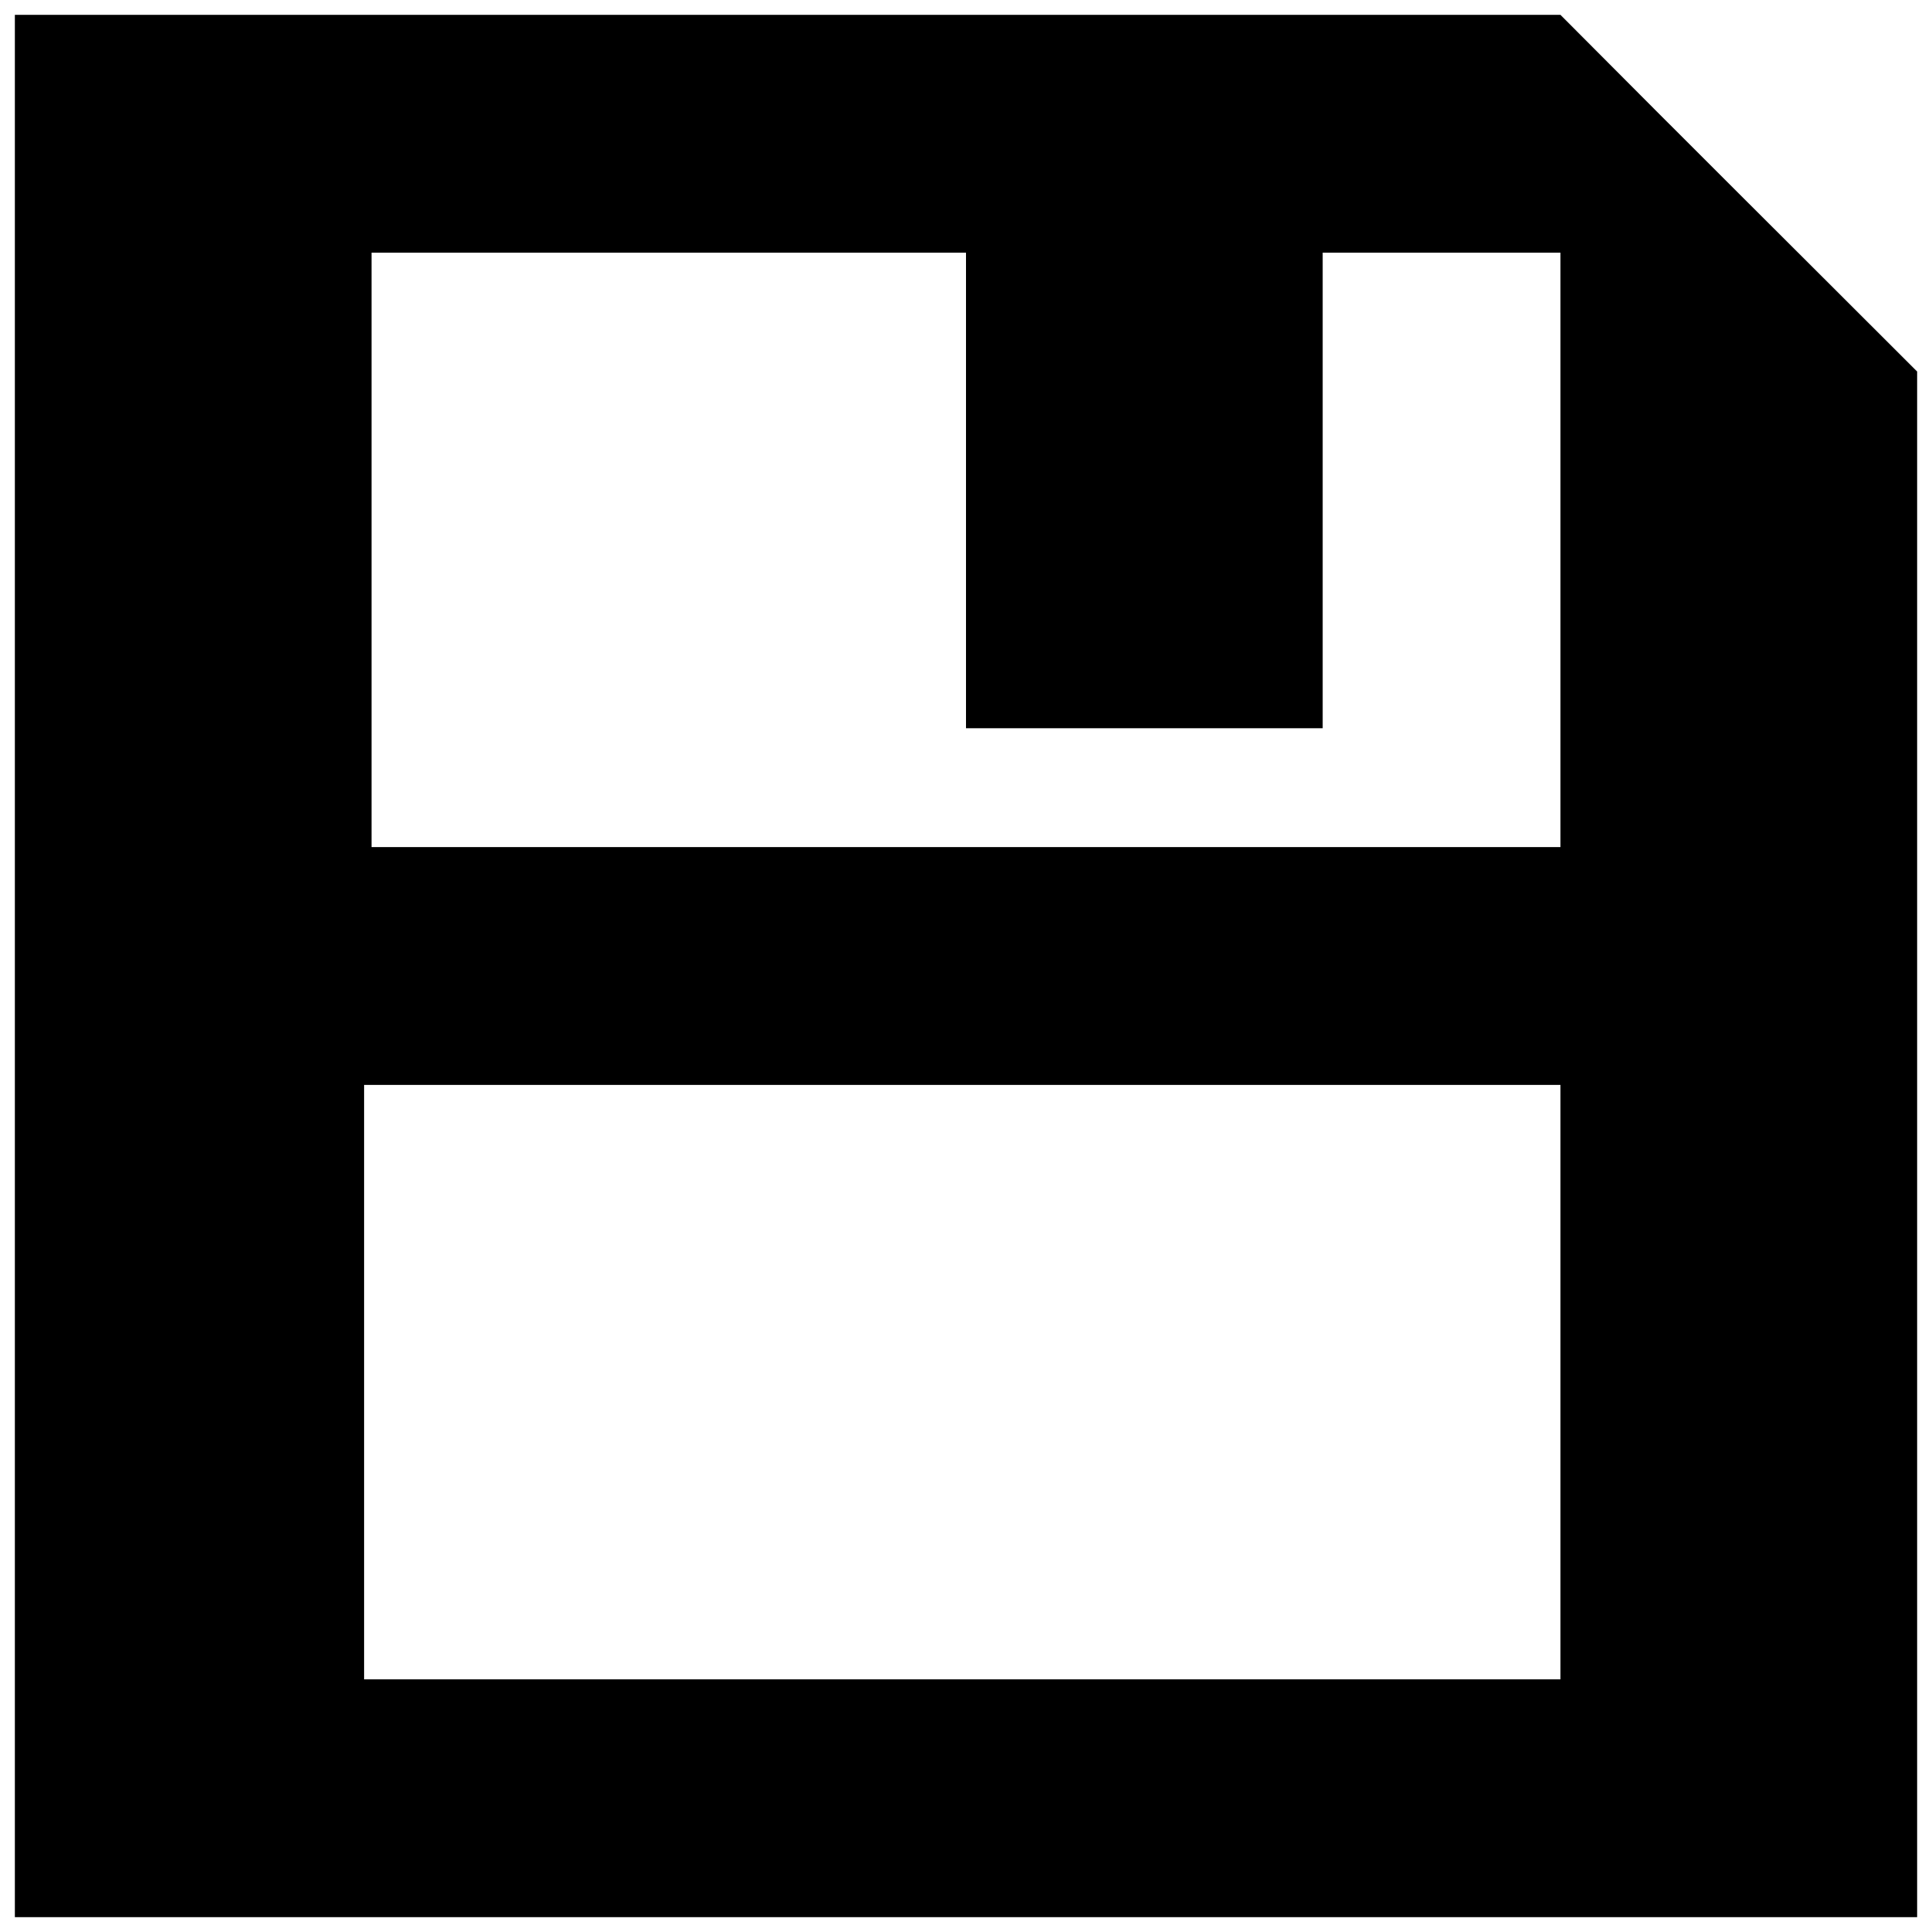
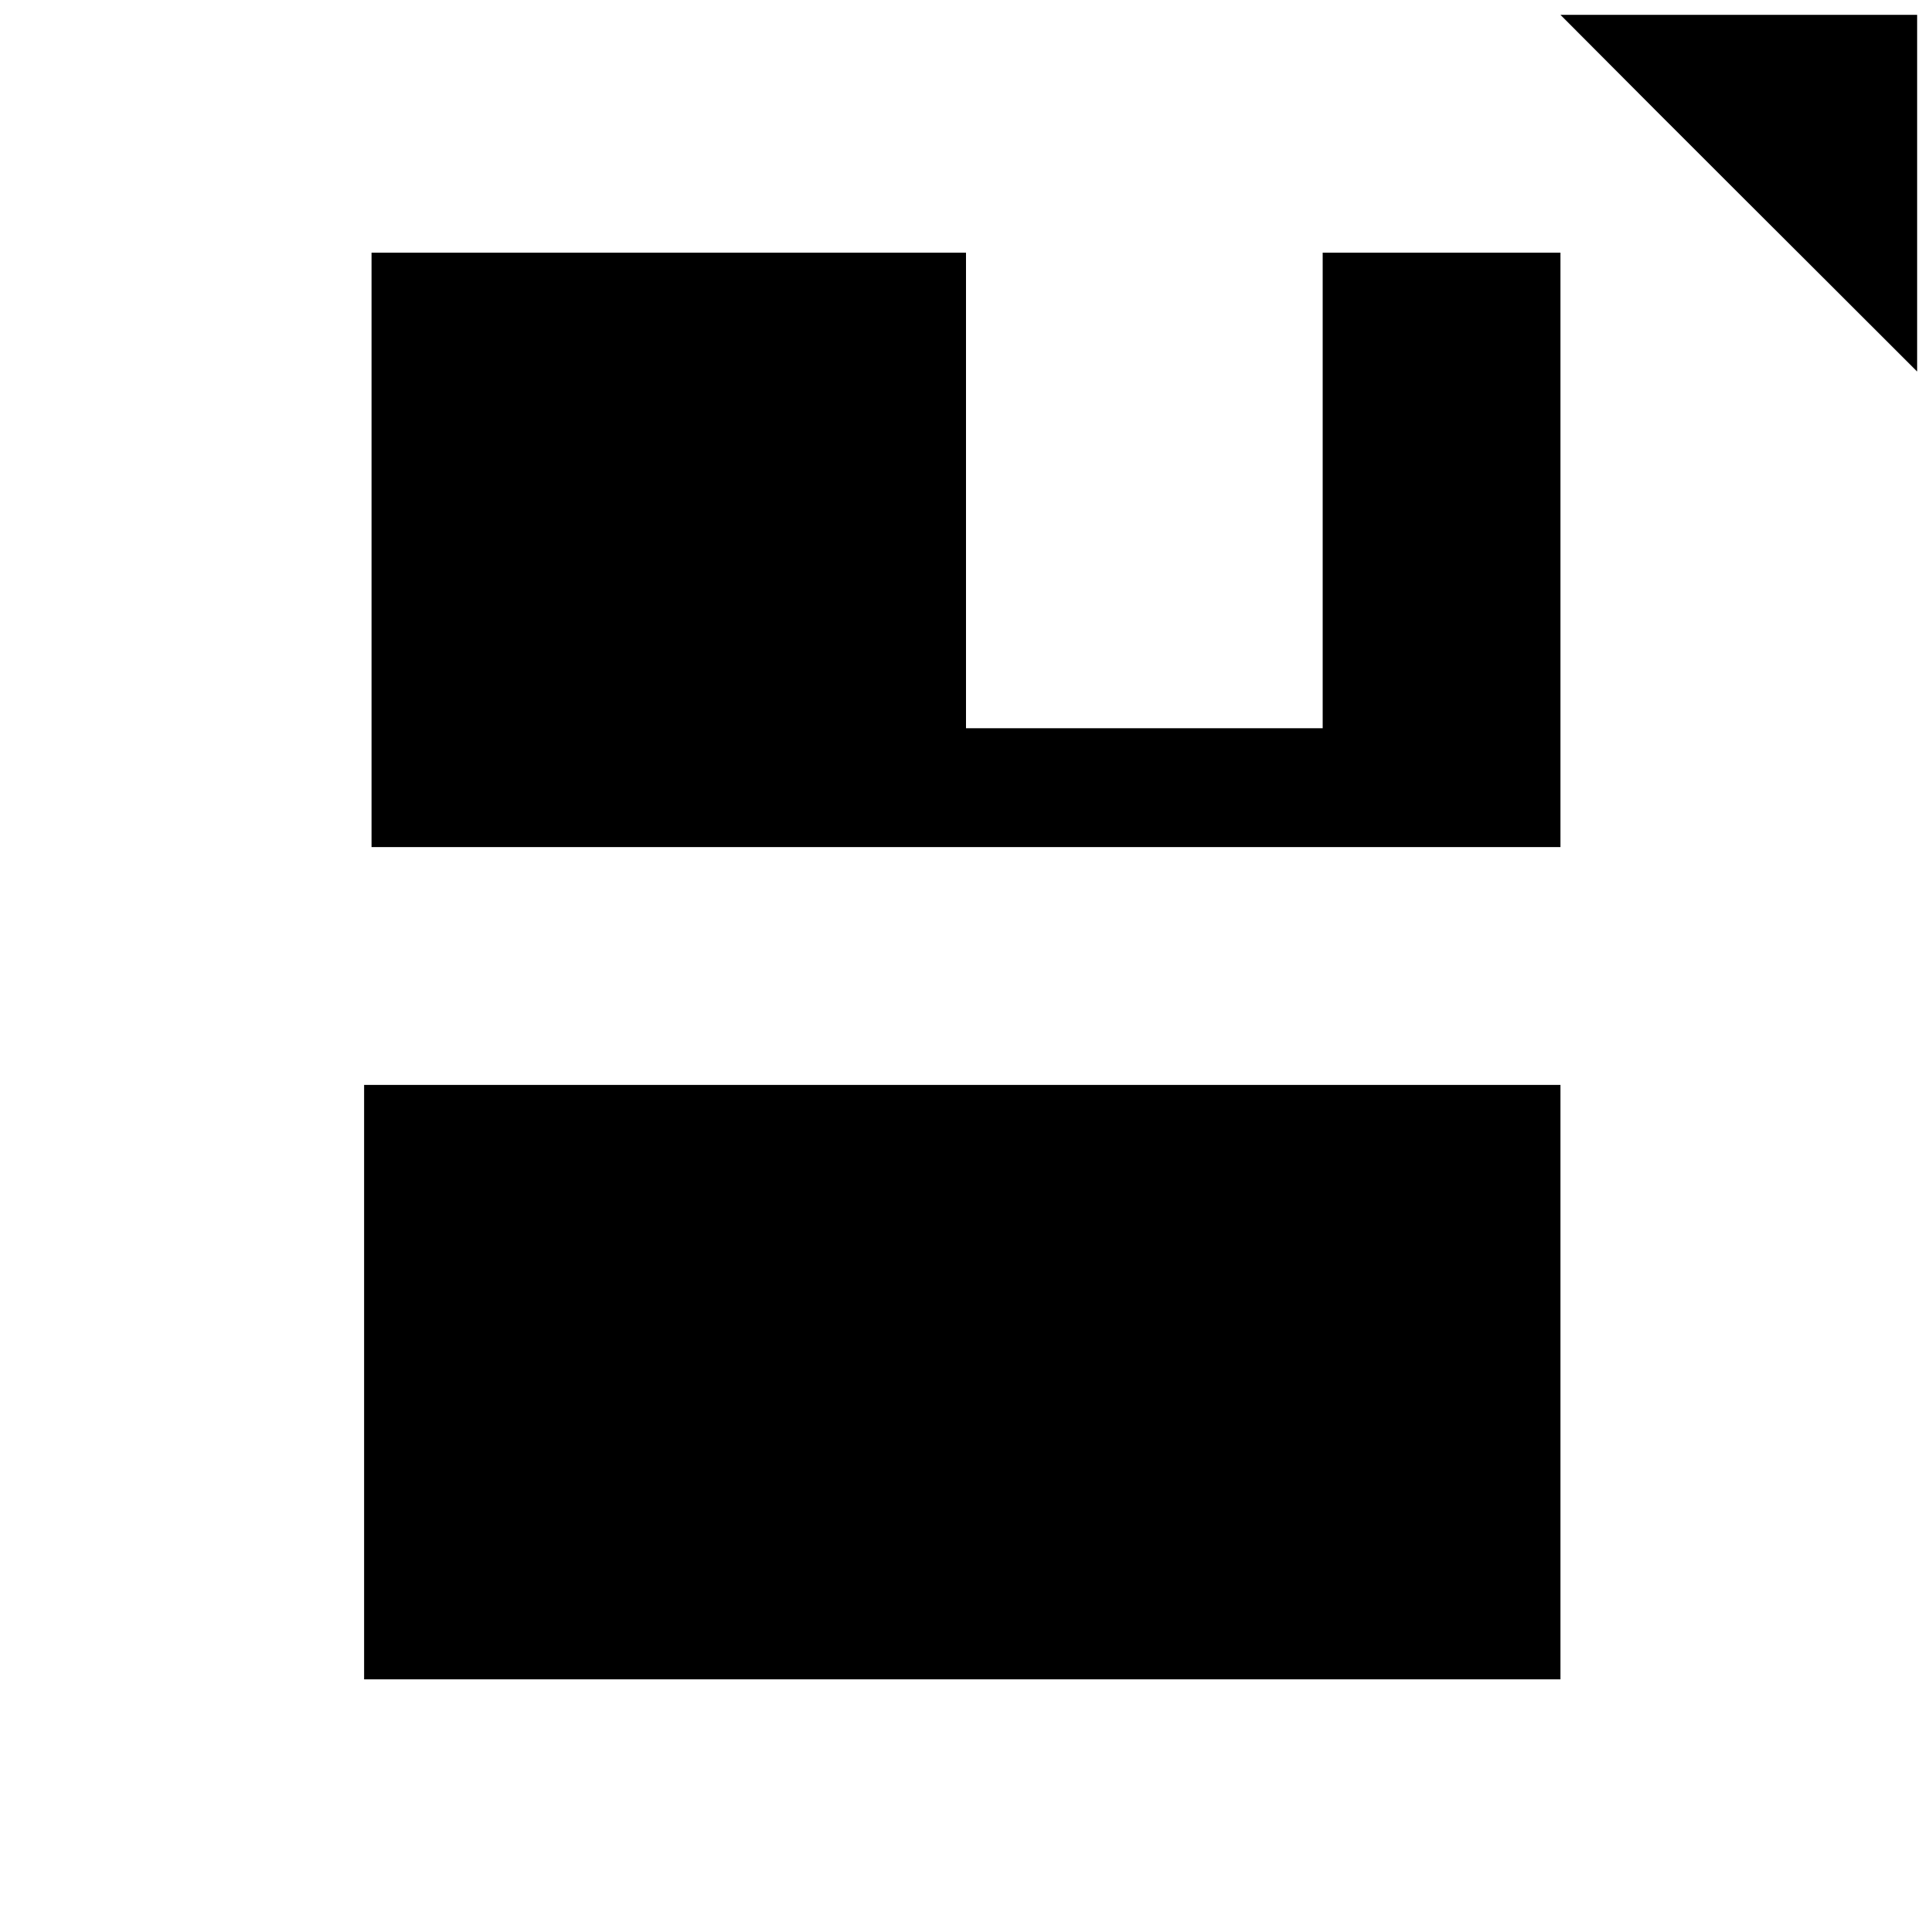
<svg xmlns="http://www.w3.org/2000/svg" fill="#000000" version="1.1" id="Layer_1" width="800px" height="800px" viewBox="0 0 260 260" xml:space="preserve">
-   <path d="M210,2H2v256h256V50C239.3,31.3,228.7,20.8,210,2z M210,226H49v-80h161V226z M210,114H50V34h80v64h48V34h32V114z" />
+   <path d="M210,2H2h256V50C239.3,31.3,228.7,20.8,210,2z M210,226H49v-80h161V226z M210,114H50V34h80v64h48V34h32V114z" />
</svg>